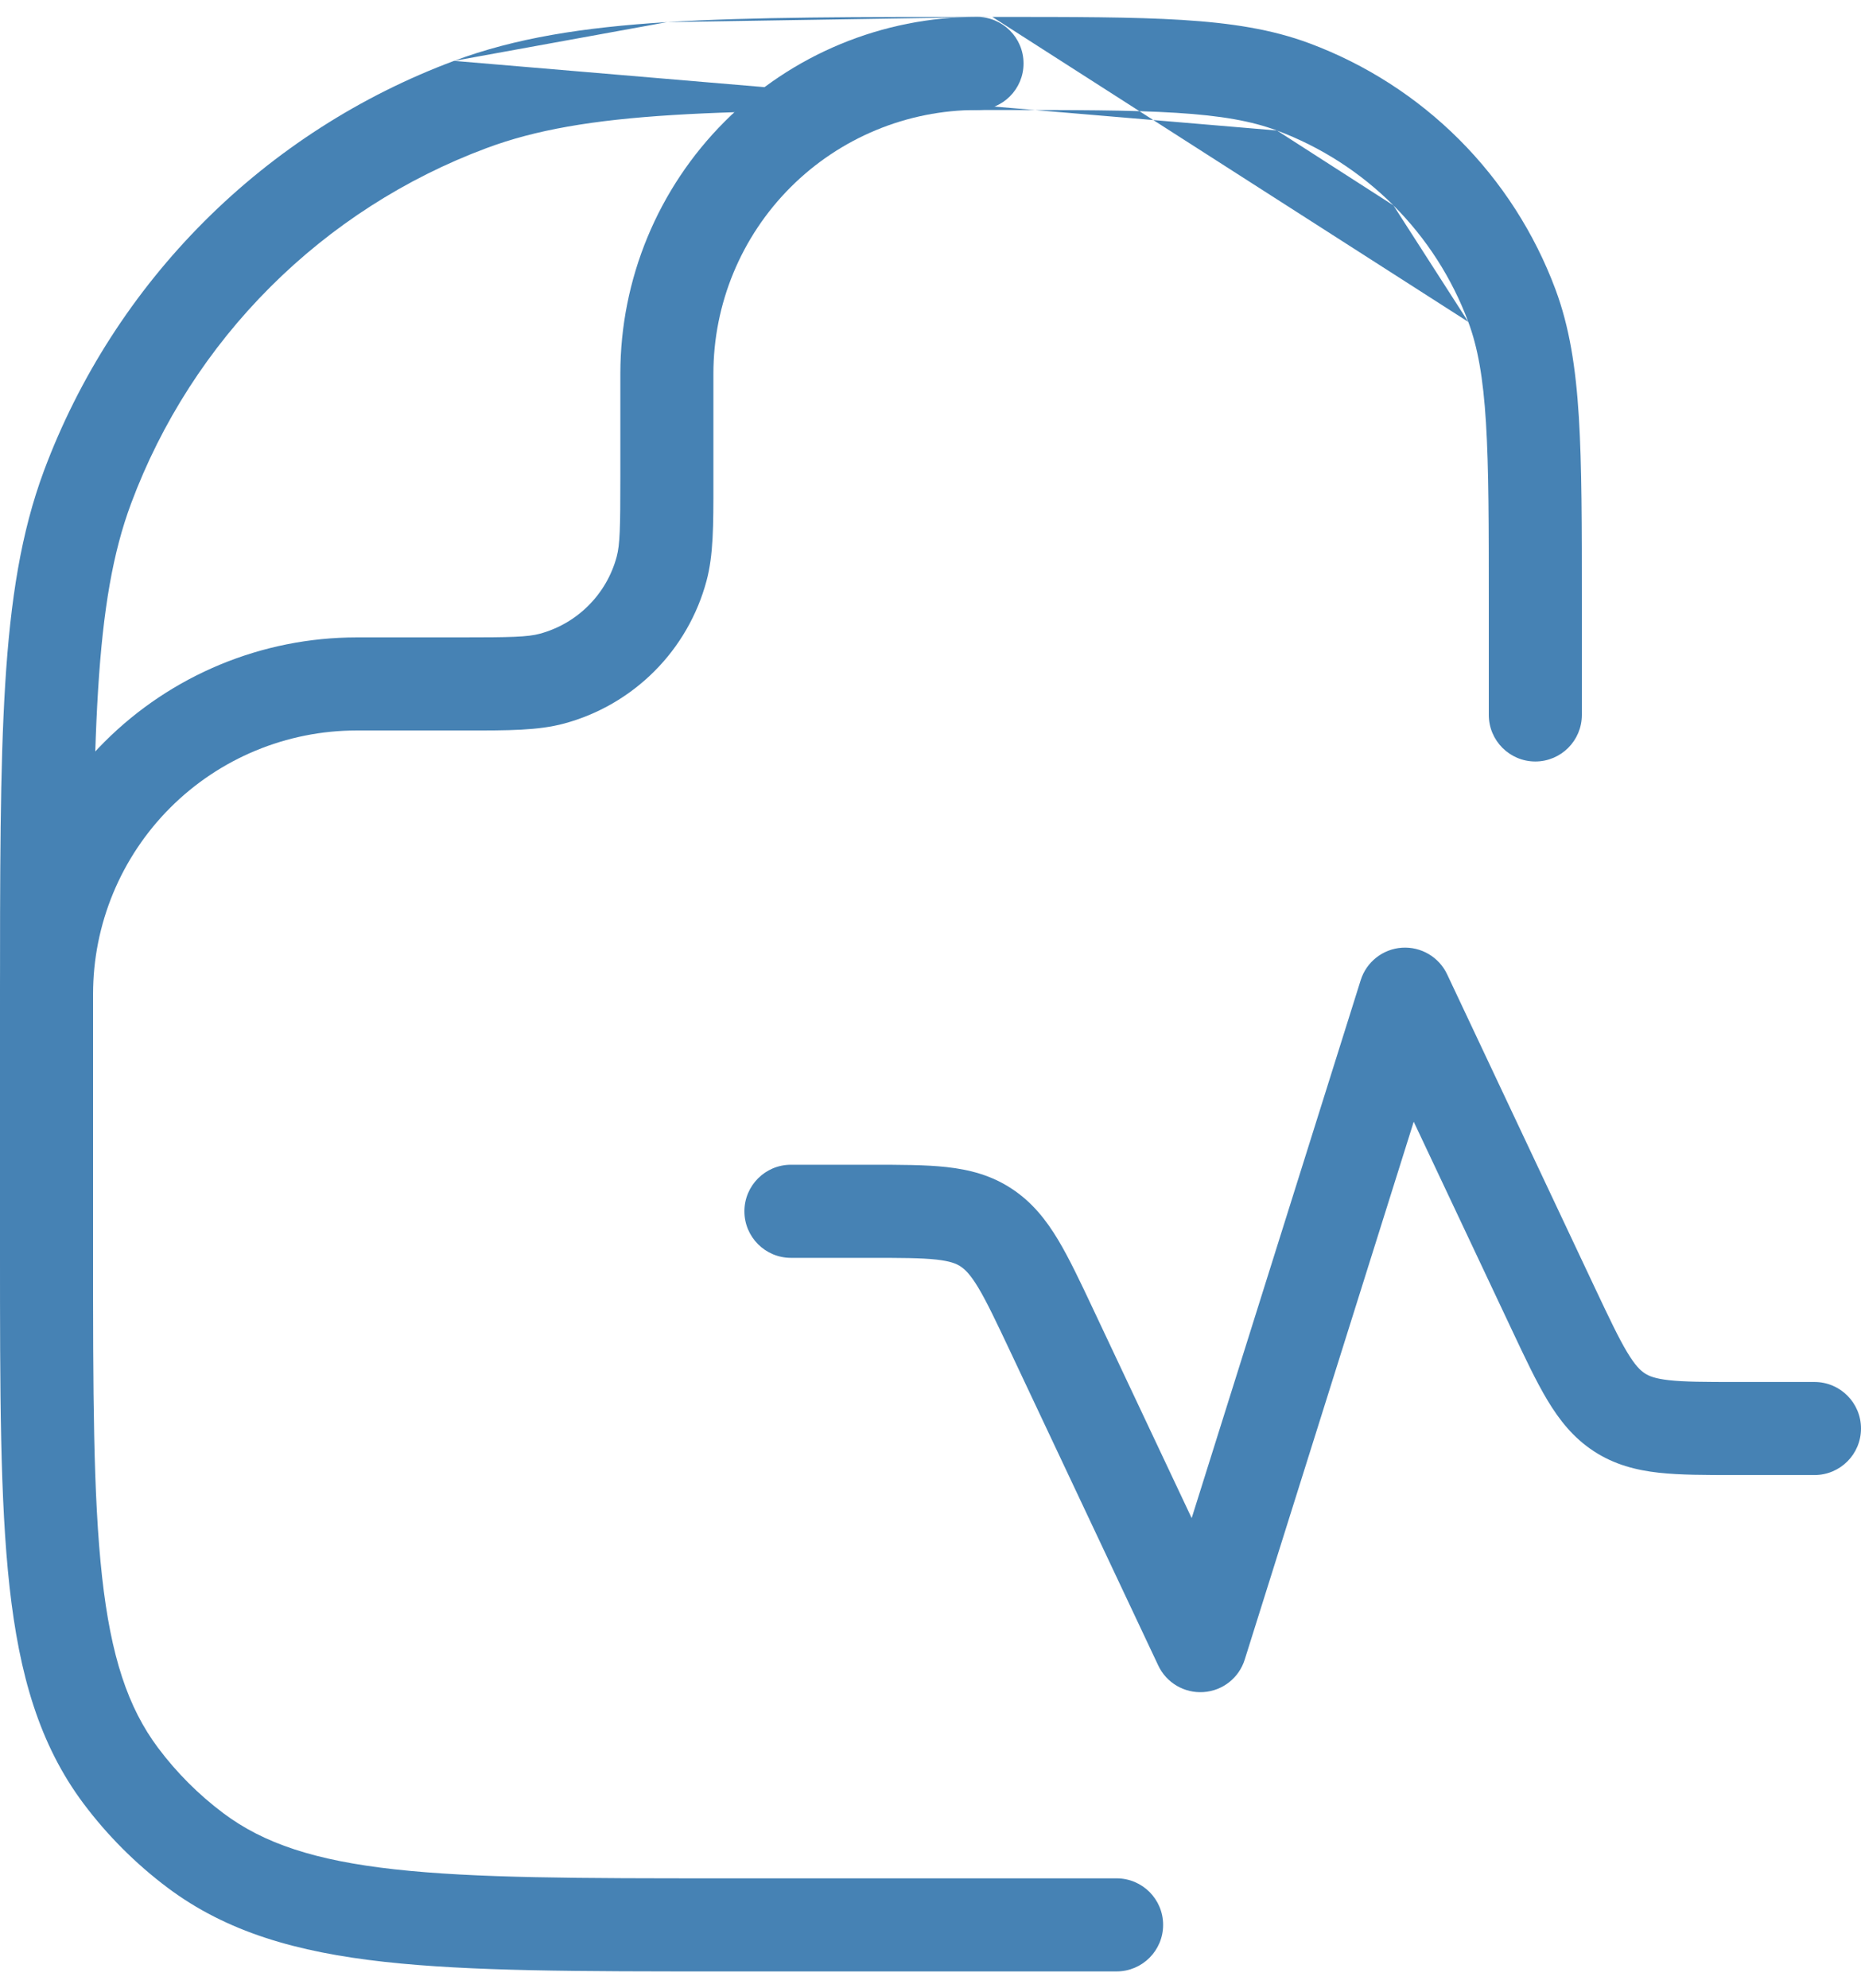
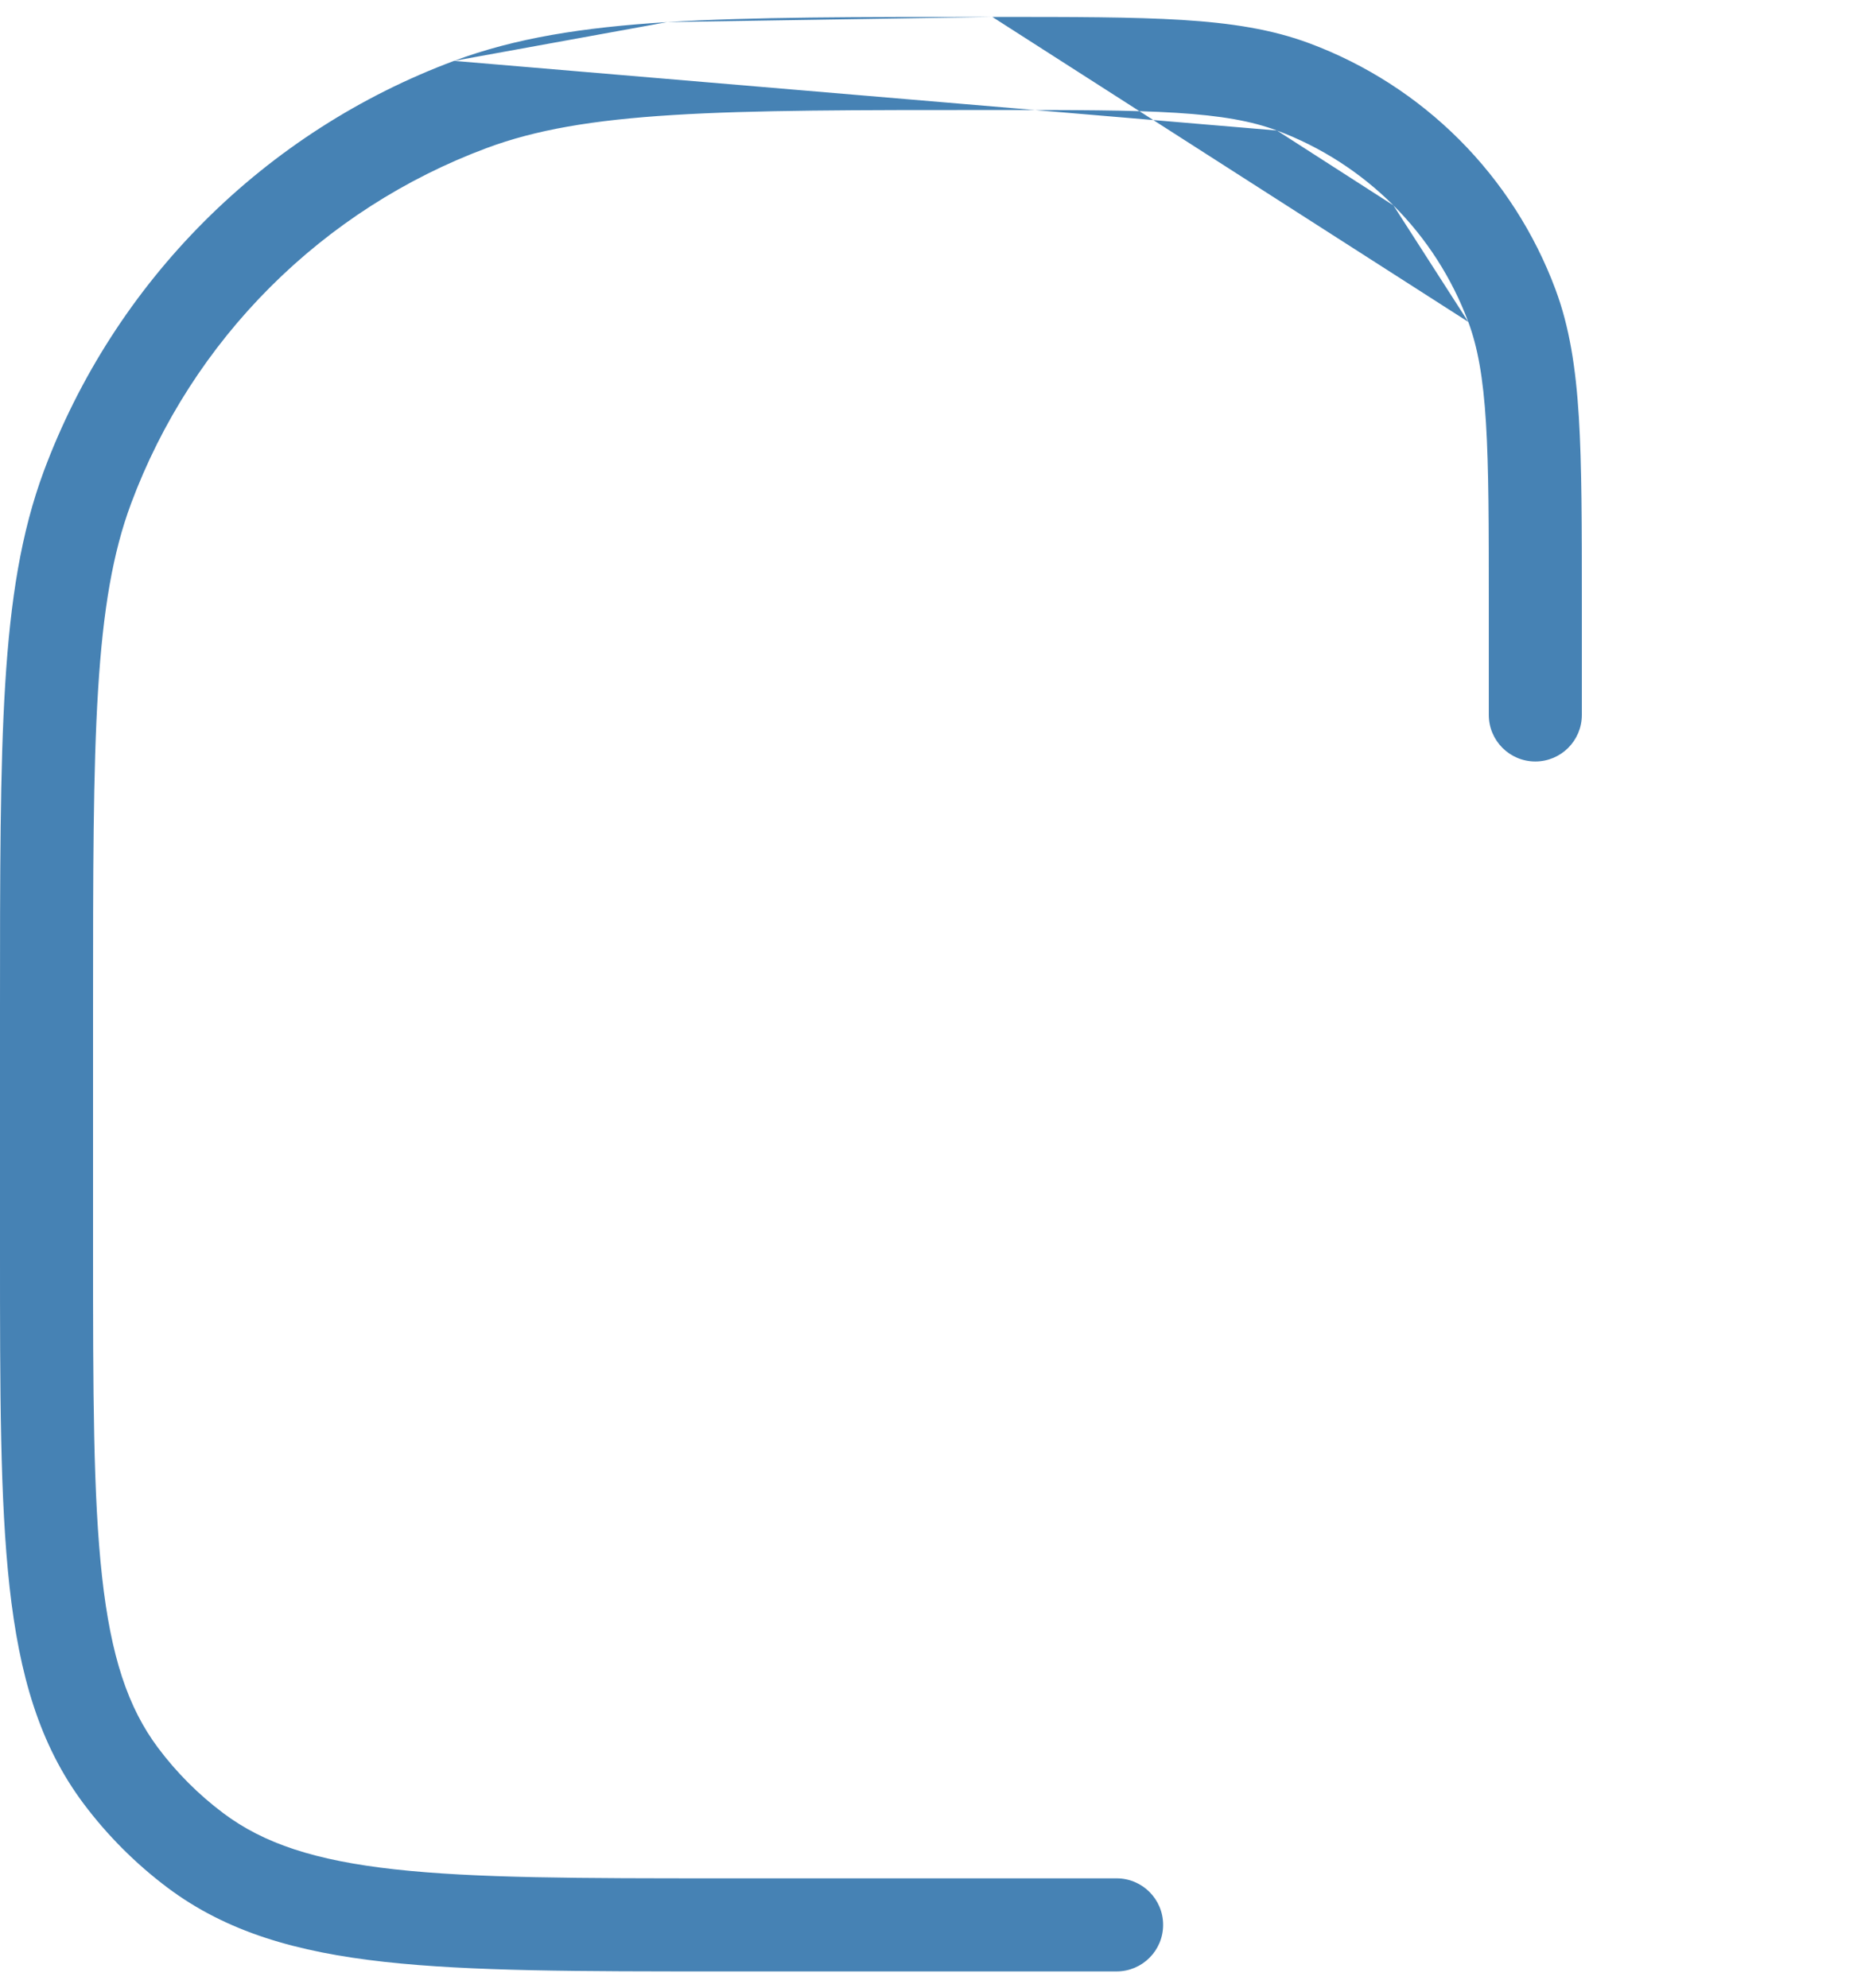
<svg xmlns="http://www.w3.org/2000/svg" width="44" height="47" viewBox="0 0 44 47" fill="none">
  <path fill-rule="evenodd" clip-rule="evenodd" d="M23.462 0.4H23.538C25.369 0.4 26.794 0.4 27.945 0.471C29.113 0.544 30.072 0.693 30.96 1.024C32.29 1.52 33.497 2.296 34.501 3.299C35.504 4.303 36.28 5.51 36.776 6.84C37.107 7.728 37.256 8.687 37.329 9.855C37.4 11.006 37.4 12.431 37.4 14.262V16.9C37.4 17.507 36.907 18 36.3 18C35.693 18 35.2 17.507 35.2 16.9V14.3C35.2 12.424 35.2 11.066 35.133 9.991C35.067 8.924 34.938 8.208 34.715 7.609M23.462 0.4C20.235 0.4 17.762 0.4 15.773 0.523L23.462 0.4ZM15.773 0.523C13.767 0.648 12.18 0.901 10.735 1.439L15.773 0.523ZM10.735 1.439C8.518 2.266 6.504 3.559 4.831 5.232C3.158 6.905 1.864 8.918 1.037 11.134C0.5 12.579 0.247 14.167 0.123 16.173C-3.0078e-06 18.162 -1.56207e-06 20.635 4.04879e-07 23.862L1.42619e-07 29.568C-1.03478e-05 32.887 -1.88664e-05 35.469 0.226 37.511C0.456 39.588 0.932 41.239 1.975 42.633C2.541 43.388 3.212 44.059 3.967 44.625C5.361 45.668 7.012 46.144 9.089 46.374C11.131 46.6 13.713 46.6 17.032 46.6H26.4C27.008 46.6 27.5 46.107 27.5 45.5C27.5 44.892 27.008 44.4 26.4 44.4H17.101C13.698 44.4 11.238 44.398 9.331 44.187C7.446 43.978 6.237 43.576 5.286 42.864C4.698 42.424 4.176 41.902 3.736 41.314C3.024 40.363 2.622 39.154 2.413 37.269C2.202 35.362 2.2 32.901 2.2 29.499V23.9C2.2 20.627 2.2 18.222 2.319 16.309C2.437 14.404 2.668 13.06 3.099 11.903C3.815 9.982 4.937 8.237 6.387 6.788C7.837 5.338 9.582 4.217 11.503 3.501C12.66 3.069 14.005 2.837 15.909 2.719C17.823 2.6 20.227 2.6 23.5 2.6C25.376 2.6 26.734 2.6 27.809 2.667C28.876 2.733 29.592 2.862 30.191 3.085M30.191 3.085C31.225 3.471 32.165 4.074 32.945 4.855L30.191 3.085ZM32.945 4.855C33.726 5.635 34.329 6.575 34.715 7.609L32.945 4.855Z" fill="#4682B4" />
-   <path fill-rule="evenodd" clip-rule="evenodd" d="M23.1 2.6C21.447 2.6 19.862 3.257 18.693 4.425C17.524 5.594 16.867 7.18 16.867 8.833V11.274C16.867 11.328 16.867 11.381 16.867 11.433C16.868 12.416 16.868 13.122 16.704 13.732C16.487 14.54 16.062 15.277 15.471 15.868C14.879 16.46 14.142 16.887 13.334 17.104C12.724 17.268 12.018 17.268 11.035 17.267C10.983 17.267 10.931 17.267 10.877 17.267H8.433C6.78 17.267 5.194 17.924 4.025 19.093C2.857 20.262 2.2 21.847 2.2 23.5C2.2 24.107 1.708 24.6 1.1 24.6C0.492 24.6 0 24.107 0 23.5C0 21.263 0.888 19.119 2.47 17.537C4.051 15.956 6.196 15.067 8.433 15.067H10.877C12.085 15.067 12.472 15.058 12.763 14.98C13.198 14.862 13.595 14.633 13.914 14.313C14.233 13.994 14.463 13.597 14.58 13.161C14.658 12.87 14.667 12.483 14.667 11.274V8.833C14.667 6.596 15.556 4.451 17.137 2.87C18.719 1.288 20.863 0.4 23.1 0.4C23.707 0.4 24.2 0.892 24.2 1.5C24.2 2.107 23.707 2.6 23.1 2.6ZM33.145 22.402C33.597 22.372 34.022 22.621 34.215 23.031L37.717 30.46C38.052 31.169 38.27 31.628 38.471 31.963C38.661 32.279 38.785 32.395 38.887 32.462C38.986 32.527 39.129 32.588 39.463 32.625C39.825 32.665 40.301 32.667 41.052 32.667H42.9C43.508 32.667 44 33.16 44 33.767C44 34.375 43.508 34.867 42.9 34.867H41.017C40.326 34.867 39.723 34.867 39.22 34.812C38.681 34.752 38.168 34.621 37.682 34.303C37.199 33.987 36.867 33.566 36.585 33.096C36.321 32.656 36.057 32.098 35.752 31.45L35.728 31.399L33.425 26.515L29.429 39.23C29.294 39.662 28.907 39.967 28.455 39.997C28.003 40.028 27.578 39.779 27.385 39.369L23.883 31.94C23.548 31.231 23.33 30.771 23.129 30.436C22.939 30.121 22.815 30.005 22.713 29.938L22.709 29.935C22.613 29.872 22.473 29.811 22.139 29.774C21.776 29.734 21.3 29.733 20.548 29.733H18.7C18.093 29.733 17.6 29.24 17.6 28.633C17.6 28.025 18.093 27.532 18.7 27.532H20.603C21.284 27.532 21.882 27.532 22.38 27.587C22.919 27.647 23.435 27.778 23.922 28.1C24.403 28.416 24.733 28.835 25.015 29.304C25.279 29.744 25.543 30.302 25.848 30.95L25.872 31.001L28.175 35.885L32.171 23.17C32.306 22.738 32.693 22.433 33.145 22.402Z" fill="#4682B4" />
</svg>